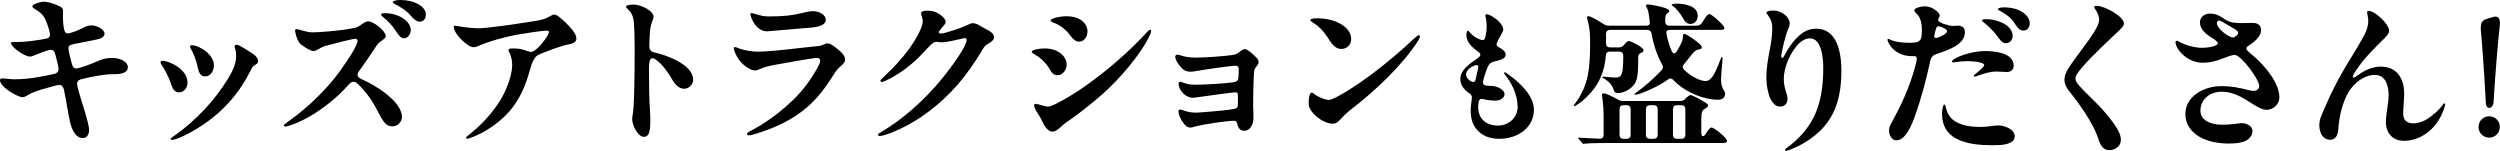
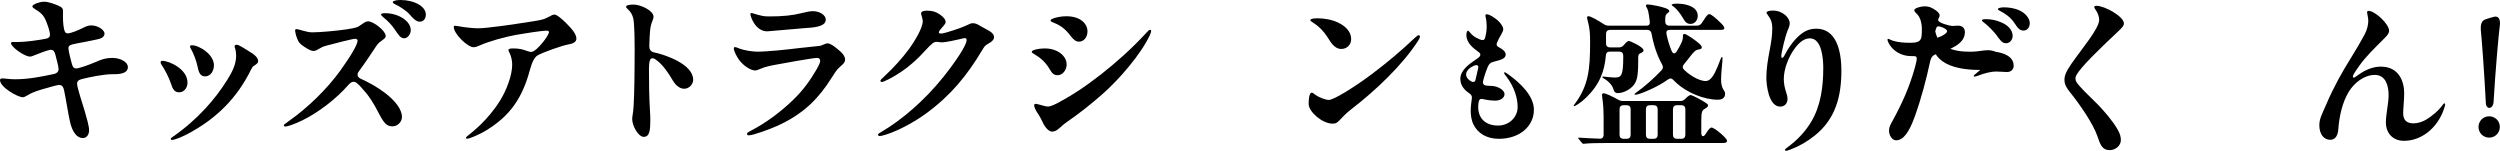
<svg xmlns="http://www.w3.org/2000/svg" id="_レイヤー_1" data-name=" レイヤー 1" viewBox="0 0 1357.81 81.908">
  <defs>
    <style>
      .cls-1 {
        fill: #000;
        stroke-width: 0px;
      }
    </style>
  </defs>
  <path class="cls-1" d="M45.906,59.98c1.104,3.772,2.484,8.556,2.484,10.672,0,2.483-1.288,4.323-3.404,4.323-3.312,0-5.704-3.312-6.992-8.923-1.012-4.508-2.3-12.972-3.22-17.111-.736-3.22-2.208-3.128-5.244-2.3-5.152,1.38-9.567,2.668-11.591,3.588-.828.367-1.748.735-3.22,1.655-.92.553-1.656.92-2.392.92-2.668,0-12.328-5.427-12.328-9.291,0-.645.46-.92,1.196-.92,1.656,0,4.14.46,6.808.46,7.359,0,13.799-1.288,21.251-2.852,1.748-.368,2.576-1.473,2.576-2.576,0-1.38-1.196-5.796-1.748-7.912-.552-2.023-1.196-2.668-2.484-2.668-1.38,0-7.083,2.208-9.291,3.128-.644.276-1.288.553-2.024.553-3.036,0-10.303-5.244-10.303-7.268,0-.368.368-.645,1.012-.645h2.944c3.68,0,11.408-1.012,15.271-1.84,1.288-.276,1.932-1.012,1.932-2.116,0-1.932-1.564-6.071-2.3-7.819-1.38-3.22-3.128-4.416-5.796-6.071-.736-.46-1.472-.92-1.472-1.564,0-1.012,4.048-2.483,6.348-2.483,2.392,0,5.704,1.288,7.452,2.023,2.668,1.104,2.944,1.748,2.852,4.048-.092,2.944,0,6.256.552,8.739.368,1.748.92,2.393,1.932,2.393,1.84,0,6.164-1.84,8.464-3.036,1.656-.828,2.852-1.288,4.416-1.288,3.404,0,7.176,2.3,7.176,4.508,0,1.012-.736,1.932-1.932,2.484-1.656.735-10.764,2.3-13.432,2.852-3.312.644-4.231,1.104-4.231,2.483,0,1.473,1.196,6.164,1.656,7.82.644,2.392,1.104,3.22,2.668,3.22,1.38,0,7.543-2.208,10.027-3.312,3.128-1.38,5.52-2.392,9.567-2.392,4.508,0,8.372,2.3,8.372,4.968,0,4.14-6.348,3.864-8.463,3.864-4.416,0-11.959,1.472-16.651,2.668-1.84.46-2.484,1.38-2.484,2.483,0,2.024,3.312,12.143,4.048,14.535v-0Z" />
  <path class="cls-1" d="M101.843,44.894c0,2.852-1.932,5.243-4.508,5.243-2.484,0-3.496-1.563-4.508-4.783-.92-3.036-3.68-8.188-4.876-9.844-.46-.644-.736-1.196-.736-1.563,0-.645.368-.92,1.012-.92,3.404,0,13.615,4.323,13.615,11.867ZM93.932,74.24c6.992-4.876,12.603-9.936,17.571-15.271,4.508-4.876,8.464-10.027,11.959-15.639,2.392-3.863,4.784-8.188,4.784-12.971,0-1.196-.184-3.128-.552-4.048-.184-.46-.276-.736-.276-1.012,0-.553.276-1.013,1.104-1.013.92,0,2.484,1.013,3.771,1.748,1.104.645,2.3,1.472,4.14,2.576,2.852,1.748,3.771,3.403,3.771,4.6,0,1.104-.736,1.472-2.484,2.668-.552.368-.92,1.012-1.564,2.3-7.359,14.811-18.307,26.126-34.13,34.498-3.496,1.84-7.176,3.312-8.556,3.312-.46,0-.736-.185-.736-.553s.276-.552,1.196-1.195v-0ZM116.194,35.418c0,3.22-1.932,6.071-4.784,6.071-2.392,0-3.404-1.748-4.048-5.06s-2.3-7.543-3.68-9.936c-.368-.644-.46-.828-.46-1.195,0-.46.276-.736.92-.736,4.14,0,12.051,5.06,12.051,10.855Z" />
  <path class="cls-1" d="M192.922,21.066c-1.38,0-11.407,2.576-15.823,3.772-2.023.552-2.484.92-3.771,1.655-1.012.645-2.116,1.196-3.036,1.196-1.012,0-2.3-.46-5.06-2.3-2.668-1.748-3.036-2.484-3.864-4.508-.644-1.564-1.104-3.68-1.104-4.231,0-.553.276-.828.828-.828,1.196,0,5.428,1.748,8.463,1.748,4.324,0,14.259-.92,18.859-1.656,5.06-.828,5.612-.92,8.004-2.668,1.748-1.288,2.76-1.656,3.496-1.656,3.036,0,9.567,5.244,9.567,7.912,0,.92-.368,1.288-2.392,2.76-1.656,1.196-1.932,1.472-3.956,4.6-2.576,3.956-5.704,8.464-8.003,11.592-.828,1.104-.92,1.563-.92,2.115,0,.828.368,1.564,1.748,2.208,4.6,2.116,8.647,4.324,13.063,7.636,5.612,4.231,9.291,9.015,9.291,13.063,0,2.668-2.3,5.151-5.151,5.151-3.036,0-4.6-1.655-7.268-6.808-3.312-6.439-5.52-9.843-9.844-14.535-2.3-2.483-3.036-2.852-3.956-2.852-.736,0-1.564.184-2.76,1.563-6.9,7.912-16.56,15.179-25.023,19.319-4.692,2.3-8.28,3.403-9.2,3.403-.644,0-.92-.184-.92-.644,0-.368.276-.644,3.036-2.576,9.659-6.808,20.239-16.926,27.599-27.138,6.071-8.463,9.383-14.259,9.383-16.283,0-.552-.46-1.012-1.288-1.012v-0ZM223.097,16.375c0,2.116-1.656,4.416-3.496,4.416-2.024,0-2.944-1.473-5.06-4.601-1.84-2.76-3.956-4.875-6.348-6.808-.92-.735-1.196-1.104-1.196-1.563,0-.552,1.012-.644,2.3-.644,6.899,0,13.799,4.14,13.799,9.199ZM231.284,7.911c0,2.576-1.564,3.864-3.312,3.864-2.024,0-3.864-2.024-5.335-3.772-1.84-2.207-5.888-4.691-7.912-5.611-1.196-.552-1.38-.92-1.38-1.288,0-.644,2.023-1.104,4.047-1.104,7.728,0,13.892,3.495,13.892,7.911h0Z" />
  <path class="cls-1" d="M251.326,14.627c1.472.276,5.888.736,8.372.736,4.784,0,18.767-2.024,30.267-3.864,3.956-.644,5.704-1.012,7.819-2.208,1.932-1.104,2.668-1.38,3.404-1.38,1.196,0,3.772,2.116,6.532,4.876,3.22,3.22,5.336,5.888,5.336,8.188,0,1.656-1.472,2.668-4.232,3.128-3.312.552-13.983,4.324-16.835,5.979-2.852,1.656-3.956,7.359-5.06,10.947-4.416,14.351-11.407,22.539-21.987,29.254-4.324,2.76-9.936,5.06-11.223,5.06-.368,0-.644-.092-.644-.46,0-.46.92-1.104,1.932-1.932,1.104-.92,9.936-7.544,16.651-18.399,3.312-5.335,6.532-13.523,6.532-19.411,0-2.208-.552-4.691-1.38-6.255-.552-1.013-.644-1.381-.644-1.656,0-.828,1.196-.92,2.667-.92,3.128,0,4.968.46,7.452,1.38,1.012.368,1.748.552,2.576.46,2.668-.276,9.291-8.832,9.291-10.672,0-.367-.184-.827-1.012-.827-3.22,0-13.063,1.655-16.927,2.3-6.256,1.195-14.536,3.403-20.239,5.979-1.012.46-2.024.735-2.668.735-3.496,0-10.855-7.451-10.855-10.947,0-.46.184-.735.736-.735.552,0,2.392.367,4.14.644Z" />
  <path class="cls-1" d="M344.098,2.483c3.956,0,10.855,3.312,10.855,6.624,0,.46-.092.828-.46,1.84-.552,1.38-.92,2.392-1.196,3.956-.368,2.023-.644,8.188-.644,10.211,0,1.656.736,2.944,2.484,3.312,6.164,1.287,21.343,6.439,21.343,14.902,0,2.393-2.116,4.876-4.876,4.876-2.484,0-4.692-1.932-6.255-4.6-2.3-3.956-5.06-7.911-8.096-10.396-1.472-1.196-2.116-1.563-2.852-1.563-1.012,0-1.932.46-1.932,6.071,0,7.636.092,15.086.552,22.539.092,1.563.184,3.22.184,4.783,0,5.428-.276,9.292-3.588,9.292-2.944,0-6.256-5.979-6.256-9.659,0-.553.092-1.473.368-3.128.644-3.772.828-14.443.92-24.563.184-16.099-.092-24.746-.736-27.046-.46-1.933-1.288-3.404-2.852-4.876-.92-.828-1.012-1.012-1.012-1.38,0-1.012,2.484-1.196,4.048-1.196v0Z" />
  <path class="cls-1" d="M407.937,70.927c8.003-4.14,15.823-9.936,22.815-16.65,5.52-5.335,9.383-10.763,12.787-16.651.644-1.104,1.932-3.404,1.932-4.6,0-.736-.368-1.564-1.84-1.564-2.116,0-18.491,2.944-22.815,3.772-3.404.644-5.612,1.195-7.728,2.115-1.932.828-2.392.92-2.944.92-2.484,0-6.532-2.668-8.832-5.888-1.104-1.563-2.76-4.691-2.76-5.979,0-.46.092-.828.644-.828.644,0,1.472.46,2.76.92,2.3.828,6.715,1.564,9.291,1.564,5.795,0,16.651-1.196,22.63-1.933,5.52-.644,9.936-1.012,11.224-1.195.644-.092.92-.185,1.748-.552,1.104-.46,1.84-.828,2.576-.828,1.655,0,3.588,1.563,5.611,3.22,1.748,1.38,3.956,3.312,3.956,5.611,0,1.288-.645,2.116-2.944,4.048-1.655,1.38-3.035,3.68-4.6,6.164-6.439,10.21-14.167,18.491-27.323,24.838-5.52,2.668-15.087,6.071-17.387,6.071-.552,0-1.012-.184-1.012-.736,0-.552.276-.827,2.208-1.84ZM411.801,8.096c1.84.46,2.944.827,5.979.827,7.452,0,12.604-.552,17.387-1.747,3.22-.828,4.784-1.104,6.44-1.104,3.587,0,6.9,2.116,6.9,4.6,0,4.232-8.004,4.324-11.5,4.6-6.255.46-19.227,1.748-20.331,1.748-6.44,0-9.108-8.096-9.108-9.291,0-.46.184-.645.644-.645s1.564.46,3.588,1.013Z" />
  <path class="cls-1" d="M500.25,7.176c0-.736,1.104-1.38,3.128-1.38,2.852,0,4.691.46,6.899,1.932,2.3,1.563,3.312,2.943,3.312,4.231,0,1.196-1.472,2.3-3.035,4.324-.553.735-.645,1.012-.645,1.288,0,.46.368.644,1.196.644,2.023,0,11.407-3.22,13.615-4.324,2.023-1.012,2.668-1.287,3.771-1.287,1.196,0,2.3.46,4.232,1.655,1.563.92,2.392,1.38,3.495,1.932,1.473.736,3.68,2.024,3.68,4.048,0,1.196-1.195,2.484-3.035,3.404-1.84,1.104-2.024,1.288-3.404,3.588-8.279,13.799-16.835,24.378-30.358,34.314-6.531,4.783-14.903,9.291-21.711,11.499-2.023.644-2.943.828-3.495.828-.553,0-1.013-.092-1.013-.736,0-.46.645-.828,1.748-1.472,10.947-6.348,23.551-17.111,33.763-29.898,6.899-8.647,12.604-17.295,12.604-19.963,0-.645-.276-1.104-1.013-1.104-.46,0-1.104.185-2.208.46-2.115.553-8.371,1.841-9.936,1.841-1.472,0-2.392-.276-3.035-.276-1.656,0-2.576.736-6.256,4.691-3.771,4.14-7.451,7.728-12.972,11.5-4.415,3.035-9.567,5.611-10.579,5.611-.644,0-.828-.368-.828-.644,0-.368.276-.736,2.484-2.76,4.508-4.141,9.567-9.752,13.155-14.628,2.392-3.312,7.359-11.039,7.359-14.995,0-1.38-.92-3.496-.92-4.323Z" />
  <path class="cls-1" d="M579.324,35.05c0,2.852-2.116,5.796-4.876,5.796-1.932,0-2.944-.828-4.324-3.22-1.748-3.036-4.323-5.796-7.636-7.728-1.84-1.104-2.115-1.288-2.115-1.84,0-.736,3.128-1.748,7.176-1.748,6.808,0,11.775,4.048,11.775,8.739ZM624.493,19.135c-4.875,10.396-16.559,23.919-25.666,31.921-6.624,5.796-12.052,10.12-19.596,15.363-1.195.828-1.747,1.288-2.943,2.393-1.932,1.748-3.128,2.668-4.876,2.668-1.656,0-3.68-2.024-5.06-4.968-.552-1.196-1.563-3.221-2.208-4.141-1.84-2.575-2.483-4.415-2.483-5.151,0-.46.275-.828.92-.828.46,0,2.852.645,4.048,1.012,1.287.368,2.023.46,2.667.46.553,0,2.116-.367,4.416-1.563,7.819-4.048,15.455-9.015,24.287-15.915,8.096-6.348,16.835-14.075,24.654-22.631.92-1.012,1.473-1.564,2.024-1.564.275,0,.552.276.552.553,0,.368-.092,1.012-.736,2.392ZM579.231,8.831c7.452,0,11.408,3.956,11.408,8.188,0,3.312-2.116,5.612-4.601,5.612-1.655,0-3.035-1.104-4.415-2.944-2.853-3.771-5.428-5.796-8.924-7.176-1.932-.735-2.116-1.012-2.116-1.472,0-.828,4.324-2.208,8.647-2.208Z" />
-   <path class="cls-1" d="M639.492,29.714c1.563,0,3.496,1.564,10.119,1.564,4.232,0,12.695-.552,17.296-1.104,4.323-.46,4.415-.552,6.991-2.483.736-.552,1.38-1.012,2.208-1.012,1.288,0,3.68,2.023,6.256,4.6.92.92,1.195,1.563,1.195,2.483,0,2.024-2.023,2.3-2.392,4.876-.276,2.116-.552,11.592-.552,18.951,0,1.472.184,4.14.184,6.256,0,3.863-1.932,7.176-4.968,7.176-2.208,0-3.403-1.381-3.955-4.141-.185-.92-.828-1.287-1.748-1.287-3.772,0-16.56,1.932-20.699,3.035-1.012.276-2.024.645-2.852.645-1.933,0-3.128-1.196-4.784-3.864-1.012-1.563-1.748-3.771-1.748-4.783,0-.828.276-1.104.92-1.104,1.473,0,3.496,1.656,8.647,1.656,2.116,0,15.363-1.196,17.848-1.564,4.048-.552,4.6-.827,4.783-2.208.185-1.195.093-4.14.093-5.151,0-1.656-.185-2.116-1.196-2.116s-7.268.736-20.791,2.667c-1.288.185-2.023.276-2.576.276-3.68,0-7.636-3.956-7.636-7.543,0-.735.276-1.104.92-1.104.645,0,1.473.46,3.036.92,1.196.368,2.668.644,4.876.644,5.151,0,14.903-.552,19.871-1.195,2.115-.276,2.943-.46,3.403-1.288.368-.645.553-2.208.553-6.072,0-1.38-.828-1.747-1.748-1.747-2.944,0-18.216,2.3-22.263,3.035-1.013.185-1.748.185-2.393.185-2.575,0-4.14-1.104-5.979-3.588-1.472-1.933-2.116-3.588-2.116-4.508,0-.645.368-1.104,1.196-1.104Z" />
  <path class="cls-1" d="M710.764,56.484c0-4.875.921-6.163,1.656-6.163.46,0,.828.275,1.656.919,2.115,1.656,5.888,3.036,7.636,3.036,2.575,0,13.155-6.44,23.183-13.891,8.831-6.624,16.467-13.155,23.274-19.595,1.564-1.473,1.932-1.656,2.393-1.656.275,0,.644.276.644.644,0,.46-.184,1.104-1.196,2.668-8.096,12.512-22.446,26.403-35.786,36.614-1.563,1.196-3.22,2.576-5.796,5.336-2.115,2.208-2.667,2.76-4.691,2.76-5.428,0-12.972-6.348-12.972-10.672ZM720.976,20.146c-2.116-3.22-4.691-5.888-7.359-7.543-1.196-.736-1.932-1.196-1.932-1.748,0-.553,1.655-.92,3.68-.92,3.771,0,7.728.644,11.131,2.208,4.784,2.207,7.359,5.428,7.359,9.107,0,3.035-2.3,5.335-5.335,5.335-4.048,0-6.072-4.231-7.544-6.439Z" />
  <path class="cls-1" d="M812.224,10.092c2.658,1.955,4.223,4.379,4.223,5.787,0,.781-.47,1.798-1.251,3.128-1.017,1.72-1.643,2.894-2.19,4.301-.391,1.017-.078,1.721.782,2.189,1.564.86,3.988,2.189,3.988,4.145,0,2.425-3.206,2.972-6.882,3.988-1.095.313-2.033.86-2.814,2.581-.938,2.111-2.269,6.256-2.581,7.82-.312,1.563.469,2.268,1.564,2.424.938.156,2.111.156,3.44.234,3.44.235,6.647,2.425,6.647,4.379,0,1.877-1.877,3.597-5.24,3.597-1.563,0-4.223-.312-5.474-.625-1.017-.235-1.329-.313-1.721-.313-.782,0-1.329.313-1.563,1.408-.235,1.251-.313,2.111-.313,2.894,0,6.49,4.224,10.166,10.792,10.166,5.865,0,10.636-4.38,10.636-10.088,0-4.536-1.643-10.791-6.257-16.735-.781-1.017-1.095-1.407-1.095-1.721,0-.312.157-.391.392-.391s.625.234,1.72,1.017c7.039,5.005,14.077,11.964,14.077,19.315,0,9.149-7.977,15.797-19.003,15.797-6.647,0-11.418-2.972-13.764-7.664-1.251-2.502-1.564-5.161-1.564-7.898,0-2.189.392-4.066.626-6.49.156-1.485-.626-2.189-1.486-2.737-3.284-2.189-4.77-4.848-4.77-7.82,0-4.691,5.005-8.133,8.367-10.4,1.721-1.173,2.502-1.799,2.502-2.659,0-.547-.234-.938-1.095-1.563-2.658-1.955-6.49-4.771-6.49-9.149,0-1.408.469-2.347.86-2.347.312,0,.469.235,1.251,1.174,2.033,2.502,4.927,3.519,6.021,3.831,1.173.313,1.721-.078,2.033-1.095.312-1.095.86-3.597.86-5.865,0-2.189-.234-4.301-.548-5.396-.312-1.095-.156-1.564.626-1.564.626,0,2.033.392,4.692,2.347ZM798.851,44.109c1.174.704,2.269.469,2.503-.626l1.485-6.49c.313-1.408-.469-1.955-2.033-1.408-1.485.548-4.535,2.347-4.535,4.849,0,1.721,1.329,2.894,2.58,3.676Z" />
  <path class="cls-1" d="M888.699,50.228c4.108-2.885,9.178-7.255,13.723-12.062.874-.961.961-1.922.35-3.059-2.885-5.156-4.72-10.926-5.769-16.869-.263-1.311-1.049-2.01-2.36-2.01h-20.189c-1.398,0-2.186.787-2.186,2.186v5.156c0,1.398.787,2.186,2.186,2.186h4.72c1.136,0,2.011-.35,2.797-1.312,1.485-1.748,2.185-2.185,2.71-2.185.699,0,7.953,3.233,7.953,5.068,0,.787-.699,1.137-1.311,1.398-1.137.438-1.574.962-1.574,2.535v1.836c0,8.74-.786,10.925-2.447,13.109-1.835,2.36-5.594,4.371-8.652,4.371-1.137,0-1.923-.525-2.272-1.835-.612-2.359-2.447-4.457-5.419-6.205-.611-.35-.699-.438-.699-.612s.175-.35.438-.35c.523,0,4.369.524,6.38.524,3.409,0,4.545-.787,4.545-11.1v-.787c0-1.398-.786-2.186-2.185-2.186h-5.07c-1.398,0-2.098.699-2.185,2.098-.699,8.653-3.496,15.995-10.925,23.074-2.623,2.535-5.682,4.458-6.293,4.458-.176,0-.263-.087-.263-.175,0-.175.087-.35.612-1.049,7.604-10.138,8.303-19.403,8.303-33.387,0-4.195-.088-7.342-1.224-11.537-.263-.962-.437-1.661-.437-2.011s.262-.699.786-.699c1.224,0,5.331,2.36,8.391,4.371.874.523,1.661.786,2.71.786h20.277c1.485,0,2.098-.786,1.922-2.185-.699-5.682-.961-6.469-1.748-7.779-.262-.438-.35-.699-.35-.874,0-.524.438-.699.875-.699.873,0,2.621.263,4.807.699,3.321.699,6.992,1.661,6.992,2.797,0,.35-.088.612-.699,1.049-1.224.874-1.486,1.398-1.486,3.671v1.224c.088,1.398.962,2.098,2.273,2.098h13.459c3.146,0,3.322-.087,5.42-3.409,1.049-1.66,1.922-2.884,2.797-2.884.786,0,2.884,1.485,6.467,5.069,1.225,1.224,1.661,1.923,1.661,2.535,0,.961-1.049.961-3.06.961h-26.308c-2.011,0-2.272.874-2.011,2.359.612,3.146,1.574,6.119,2.623,8.74.873,2.186,2.01,2.011,2.884.612.524-.786.962-1.573,1.398-2.36,1.835-3.408,2.011-4.195,2.011-6.117,0-.612.262-1.049.786-1.049,1.136,0,6.643,3.846,8.304,5.506,1.049,1.049,1.136,1.311,1.136,1.836,0,.699-.612.961-1.748,1.136-1.573.263-2.447,1.049-4.808,4.108-1.049,1.398-2.098,2.621-3.059,3.846-.961,1.049-.961,2.098.088,3.146,4.632,4.369,9.352,6.03,11.624,6.03.612,0,1.312-.175,1.835-.524,2.447-1.66,4.021-5.419,6.381-11.625.262-.699.35-.873.611-.873.263,0,.35.35.35.523,0,.176,0,.612-.087,1.836-.263,3.059-.699,7.08-.699,9.877,0,1.922.263,4.02,1.485,5.768.438.612.699,1.225.699,1.923,0,1.66-.961,3.233-3.933,3.233-7.778,0-16.781-4.02-22.112-8.74-.699-.612-1.398-1.312-2.011-1.923-.962-1.049-1.923-1.137-3.06-.262-2.971,2.098-5.943,3.758-9.439,5.331-4.981,2.272-7.254,2.883-8.128,2.883-.35,0-.524-.087-.524-.262s.088-.35.961-.96v-0ZM872.617,77.67c-2.971,0-9.177.088-10.75.263l-1.836.175c-.35,0-.611-.175-.873-.524l-1.486-1.835c-.35-.35-.524-.525-.524-.787,0-.175.175-.175.263-.175h.786c2.797.175,6.817.437,10.575.524,1.398.088,2.186-.699,2.186-2.098v-9.877c0-7.342-.874-10.312-.874-11.799,0-.524.35-.874.874-.874,1.224,0,4.982,1.835,7.953,3.496.875.524,1.661.699,2.71.699h31.028c1.136,0,1.835-.35,2.709-1.224,1.137-1.224,2.272-2.01,2.797-2.01,1.049,0,6.468,2.971,8.391,4.282.874.612,1.137.874,1.137,1.398,0,.699-.699,1.136-1.574,1.661-1.485.873-2.098,1.398-2.098,6.205v6.992c0,2.186,1.225,2.272,2.186.874,1.923-3.06,2.622-3.759,3.408-3.759,1.574,0,8.391,5.77,8.391,7.168,0,1.223-1.398,1.223-2.797,1.223,0,0-62.58,0-62.58,0ZM883.455,75.399c1.398,0,2.186-.787,2.186-2.186v-13.896c0-1.398-.787-2.186-2.186-2.186h-1.66c-1.398,0-2.186.787-2.186,2.186v13.896c0,1.398.787,2.186,2.186,2.186h1.66ZM900.324,59.317c0-1.398-.787-2.186-2.186-2.186h-2.01c-1.398,0-2.186.787-2.186,2.186v13.896c0,1.398.787,2.186,2.186,2.186h2.01c1.398,0,2.186-.787,2.186-2.186v-13.896ZM908.54,3.292c-.524-.35-.612-.524-.612-.699,0-.438,1.486-.611,3.146-.611,2.973,0,11.014.873,11.014,6.643,0,2.098-1.398,4.369-3.934,4.369-2.01,0-2.972-1.136-4.195-3.32-1.137-2.011-3.321-4.982-5.419-6.381ZM915.357,59.317c0-1.398-.787-2.186-2.186-2.186h-2.359c-1.398,0-2.186.787-2.186,2.186v13.896c0,1.398.787,2.186,2.186,2.186h2.359c1.398,0,2.186-.787,2.186-2.186v-13.896Z" />
  <path class="cls-1" d="M970.757,80.067c6.072-4.415,10.212-9.383,12.88-13.799,5.335-8.831,6.623-19.411,6.623-29.346,0-4.876-.735-16.099-7.268-16.099-2.943,0-5.611,2.023-7.911,5.06-3.68,4.783-6.256,11.684-6.256,16.927,0,2.668.46,4.784,1.288,7.359.368,1.196.735,2.208.735,3.587,0,2.393-1.563,4.141-3.955,4.141-6.256,0-7.544-11.591-7.544-15.823,0-4.968.92-10.12,1.84-14.996.736-3.863,1.38-7.728,1.38-11.591,0-3.496-.828-5.151-2.576-7.544-.275-.368-.552-.735-.552-1.104,0-.736,1.748-1.104,3.496-1.104,5.244,0,9.107,3.864,9.107,6.9,0,1.38-.736,3.035-1.38,4.508-.828,1.932-3.22,11.407-3.22,13.431,0,.46.092.828.552.828.276,0,.645-.184,1.288-1.472,1.472-2.853,3.68-6.439,6.624-9.384,3.035-3.036,6.071-4.968,10.579-4.968,10.487,0,13.615,11.224,13.615,22.814,0,13.891-3.128,26.126-14.352,35.142-4.231,3.404-8.556,5.888-13.431,7.728-1.196.46-1.933.645-2.3.645-.276,0-.553-.185-.553-.46,0-.368.276-.645,1.288-1.381Z" />
-   <path class="cls-1" d="M1027.532,66.268c5.428-9.752,9.567-19.042,12.511-29.622.736-2.668,1.013-4.141,1.013-4.784,0-.92-.46-1.38-1.38-1.38h-1.38c-9.752,0-13.155-7.728-13.155-8.831,0-.368.184-.553.367-.553.276,0,.46.092,1.196.46,2.024,1.013,5.52,1.564,8.924,1.656,3.312.092,5.796,0,6.991-1.196,1.104-1.104,1.196-2.852,1.196-6.439,0-2.3-.645-5.796-2.3-7.544-1.104-1.195-1.84-1.84-1.84-2.483,0-1.104,3.495-2.116,5.52-2.116,2.668,0,4.323.828,6.348,2.3.736.553,1.932,1.564,1.932,2.576,0,.46-.184.92-.368,1.288-.184.368-.46.828-.46,1.288,0,1.655,6.716,3.22,7.728,3.22,1.104,0,1.933-.185,3.036-.185,2.484,0,3.771,1.38,3.771,3.588,0,6.532-8.371,9.476-15.087,11.684-2.208.736-3.22,1.472-3.863,4.508-1.933,8.924-4.692,19.871-8.556,30.358-2.668,7.176-5.704,12.144-9.844,12.144-2.208,0-3.864-2.668-3.864-5.336,0-1.563.736-3.128,1.564-4.6ZM1051.083,17.051c-.185.736-.552,2.208-.552,2.76,0,.368.184.828.827.828,1.381,0,6.164-2.208,6.164-3.68,0-1.288-3.588-2.668-4.691-2.668-.92,0-1.196.552-1.748,2.76ZM1056.694,57.897c1.012,3.955,2.3,6.531,6.164,8.555,4.048,2.116,8.647,2.484,13.063,2.484,4.14,0,6.531-.828,9.476-.828,2.668,0,8.831,1.748,8.831,5.979,0,4.6-7.636,4.784-11.407,4.784h-.736c-6.348,0-13.983-.552-19.595-3.588-5.428-2.944-7.728-7.452-7.728-13.707,0-.736.276-4.784,1.288-4.784.368,0,.46.368.644,1.104v-0ZM1060.19,33.427c0-1.841,10.027-5.704,17.847-5.704,5.336,0,15.64.92,15.64,8.004,0,1.655-1.104,3.403-3.771,3.403-1.38,0-3.036-.276-5.612-.276-3.22,0-6.808,1.013-9.844,2.208-.46.185-1.563.553-2.023.553-.184,0-.46-.093-.46-.368,0-.185.092-.368.644-.828.553-.46,5.061-3.956,5.061-5.06,0-1.84-8.556-2.76-15.18-1.656-.552.092-1.196.185-1.472.185-.185,0-.828,0-.828-.46ZM1087.42,12.359c2.852,1.288,5.704,3.771,5.704,7.176,0,2.023-1.564,3.956-3.588,3.956-2.3,0-3.404-2.024-5.336-4.601-1.38-1.84-4.691-5.151-6.531-6.531-.736-.552-1.196-.828-1.196-1.288,0-.552.736-.644,2.483-.644,2.3,0,5.244.46,8.464,1.932ZM1096.988,5.735c2.944,1.38,5.428,4.141,5.428,6.808,0,2.484-1.472,4.048-3.312,4.048-1.748,0-2.852-.644-5.06-4.14-1.933-3.036-5.336-5.336-7.82-6.531-.552-.276-1.104-.552-1.104-1.012,0-.553,1.656-.921,3.128-.921,2.483,0,5.611.276,8.739,1.748Z" />
+   <path class="cls-1" d="M1027.532,66.268c5.428-9.752,9.567-19.042,12.511-29.622.736-2.668,1.013-4.141,1.013-4.784,0-.92-.46-1.38-1.38-1.38h-1.38c-9.752,0-13.155-7.728-13.155-8.831,0-.368.184-.553.367-.553.276,0,.46.092,1.196.46,2.024,1.013,5.52,1.564,8.924,1.656,3.312.092,5.796,0,6.991-1.196,1.104-1.104,1.196-2.852,1.196-6.439,0-2.3-.645-5.796-2.3-7.544-1.104-1.195-1.84-1.84-1.84-2.483,0-1.104,3.495-2.116,5.52-2.116,2.668,0,4.323.828,6.348,2.3.736.553,1.932,1.564,1.932,2.576,0,.46-.184.92-.368,1.288-.184.368-.46.828-.46,1.288,0,1.655,6.716,3.22,7.728,3.22,1.104,0,1.933-.185,3.036-.185,2.484,0,3.771,1.38,3.771,3.588,0,6.532-8.371,9.476-15.087,11.684-2.208.736-3.22,1.472-3.863,4.508-1.933,8.924-4.692,19.871-8.556,30.358-2.668,7.176-5.704,12.144-9.844,12.144-2.208,0-3.864-2.668-3.864-5.336,0-1.563.736-3.128,1.564-4.6ZM1051.083,17.051c-.185.736-.552,2.208-.552,2.76,0,.368.184.828.827.828,1.381,0,6.164-2.208,6.164-3.68,0-1.288-3.588-2.668-4.691-2.668-.92,0-1.196.552-1.748,2.76Zc1.012,3.955,2.3,6.531,6.164,8.555,4.048,2.116,8.647,2.484,13.063,2.484,4.14,0,6.531-.828,9.476-.828,2.668,0,8.831,1.748,8.831,5.979,0,4.6-7.636,4.784-11.407,4.784h-.736c-6.348,0-13.983-.552-19.595-3.588-5.428-2.944-7.728-7.452-7.728-13.707,0-.736.276-4.784,1.288-4.784.368,0,.46.368.644,1.104v-0ZM1060.19,33.427c0-1.841,10.027-5.704,17.847-5.704,5.336,0,15.64.92,15.64,8.004,0,1.655-1.104,3.403-3.771,3.403-1.38,0-3.036-.276-5.612-.276-3.22,0-6.808,1.013-9.844,2.208-.46.185-1.563.553-2.023.553-.184,0-.46-.093-.46-.368,0-.185.092-.368.644-.828.553-.46,5.061-3.956,5.061-5.06,0-1.84-8.556-2.76-15.18-1.656-.552.092-1.196.185-1.472.185-.185,0-.828,0-.828-.46ZM1087.42,12.359c2.852,1.288,5.704,3.771,5.704,7.176,0,2.023-1.564,3.956-3.588,3.956-2.3,0-3.404-2.024-5.336-4.601-1.38-1.84-4.691-5.151-6.531-6.531-.736-.552-1.196-.828-1.196-1.288,0-.552.736-.644,2.483-.644,2.3,0,5.244.46,8.464,1.932ZM1096.988,5.735c2.944,1.38,5.428,4.141,5.428,6.808,0,2.484-1.472,4.048-3.312,4.048-1.748,0-2.852-.644-5.06-4.14-1.933-3.036-5.336-5.336-7.82-6.531-.552-.276-1.104-.552-1.104-1.012,0-.553,1.656-.921,3.128-.921,2.483,0,5.611.276,8.739,1.748Z" />
  <path class="cls-1" d="M1138.731,3.16c4.324,0,14.812,5.795,14.812,9.567,0,1.012-.368,1.748-3.404,4.6-5.243,4.876-10.304,9.751-14.352,13.892-3.863,3.955-6.715,7.268-8.003,9.476-.46.827-.552,1.38-.552,1.932,0,.644.184,1.38.644,2.115,1.288,2.116,7.268,7.912,9.567,10.12,5.52,5.336,10.027,10.947,12.512,15.179,1.563,2.668,1.932,4.324,1.932,6.072,0,3.035-2.943,5.428-6.071,5.428-4.141,0-5.152-3.128-6.624-7.452-2.392-7.083-10.027-17.938-14.72-23.734-1.655-2.024-3.22-4.231-3.22-6.899,0-2.208.645-4.324,3.864-8.924,6.071-8.739,14.995-19.043,14.995-23.827,0-1.472-.644-3.588-2.023-5.52-.46-.644-.645-1.012-.645-1.38,0-.46.46-.644,1.288-.644Z" />
-   <path class="cls-1" d="M1208.458,10.52c3.035,1.932,5.611,2.023,9.107,2.023,1.932,0,3.863-.092,5.795-.092,2.393,0,4.508.736,4.692,3.68.184,3.864-4.416,7.176-6.992,8.832-.735.46-1.012.828-1.012,1.38,0,1.104,2.3,2.668,4.6,4.691,5.612,4.968,13.34,14.075,13.34,21.895,0,3.771-3.404,6.715-6.992,6.715-2.668,0-6.163-2.3-8.463-3.771-4.416-2.852-9.66-6.071-15.731-6.071-6.992,0-11.684,4.507-11.684,10.302,0,5.704,6.348,7.636,11.684,7.636,4.416,0,8.371-.644,10.304-.828,3.035-.275,6.255,1.656,6.255,4.141,0,2.667-1.747,4.6-4.14,5.611-2.575,1.104-5.703,1.288-8.739,1.288-6.071,0-11.775-1.196-16.1-3.772-4.508-2.667-7.451-6.899-7.451-12.235,0-9.935,10.487-15.178,19.411-15.178,5.611,0,9.751.828,15.087,2.208,1.104.275,1.748.368,2.668.368,1.563,0,2.944-1.013,2.944-2.668,0-3.588-9.936-16.835-13.248-16.835-1.748,0-3.588.827-7.083,2.115-3.864,1.473-6.9,2.116-10.396,2.116-8.74,0-14.72-7.728-14.72-11.039,0-.645.185-.92.645-.92.367,0,.827.275,2.023.92,2.944,1.563,7.728,2.943,11.959,2.943,2.761,0,8.372-.92,8.372-2.483,0-.92-2.668-2.668-3.496-3.128-2.943-1.656-6.256-4.601-6.256-8.188,0-3.036,2.576-4.784,5.428-4.784,3.681,0,5.336,1.288,8.188,3.128h0ZM1204.042,12.543c0,3.22,6.808,7.82,8.647,7.82,1.104,0,2.943-1.473,2.943-2.576,0-1.288-2.76-2.392-8.371-5.796-.46-.275-1.564-.828-2.116-.828-.644,0-1.104.736-1.104,1.38Z" />
  <path class="cls-1" d="M1297.578,16.775c0,1.472-1.472,2.943-2.576,4.048-5.52,5.52-10.119,9.936-13.615,14.903-2.668,3.771-3.496,5.06-3.496,5.979,0,.368.276.46.553.46.46,0,1.288-.828,3.863-2.484,3.312-2.115,6.992-3.495,10.764-3.495,9.752,0,12.695,7.911,12.695,14.442,0,3.312-.552,8.74-.552,10.855,0,3.681,1.84,5.521,5.611,5.521,2.208,0,4.876-.828,6.716-1.933,3.496-2.115,6.899-4.968,9.199-8.188.46-.644.645-.735.92-.735.185,0,.368.184.368.552,0,.46-.368,1.656-.828,2.943-3.495,9.844-11.959,16.836-21.526,16.836-6.164,0-9.844-4.232-9.844-10.028,0-4.508,1.472-10.211,1.472-14.902,0-4.784-1.472-10.855-7.451-10.855-5.888,0-11.224,4.323-14.167,9.107-3.588,5.887-5.244,13.707-5.704,20.514-.184,2.576-1.196,5.611-4.416,5.611-3.495,0-5.888-3.128-5.888-7.911,0-3.68,1.564-6.164,4.048-11.96,3.772-8.831,8.372-17.018,13.432-25.114,2.392-3.864,5.06-8.371,7.083-12.144,1.381-2.575,2.024-5.428,2.024-7.359,0-2.024-.644-3.956-.644-4.784,0-.552.275-.735.92-.735,3.22,0,11.039,6.991,11.039,10.855Z" />
  <path class="cls-1" d="M1346.136,68.955c0-3.229,2.566-5.796,5.795-5.796,3.229,0,5.796,2.566,5.796,5.796,0,3.229-2.566,5.795-5.796,5.795-3.229,0-5.795-2.566-5.795-5.795ZM1347.377,16.132c-.165-2.566.331-4.968,2.566-5.63,1.408-.497,3.063-.993,4.389-1.325.331-.082.662-.165.993-.165,1.408,0,2.484.911,2.484,3.726,0,.331-.083.662-.083.993-.662,4.968-2.484,25.501-3.395,41.645-.166,2.07-1.242,3.229-2.318,3.229-.911,0-1.821-.828-1.904-2.732-.745-15.151-2.152-34.111-2.732-39.741Z" />
</svg>